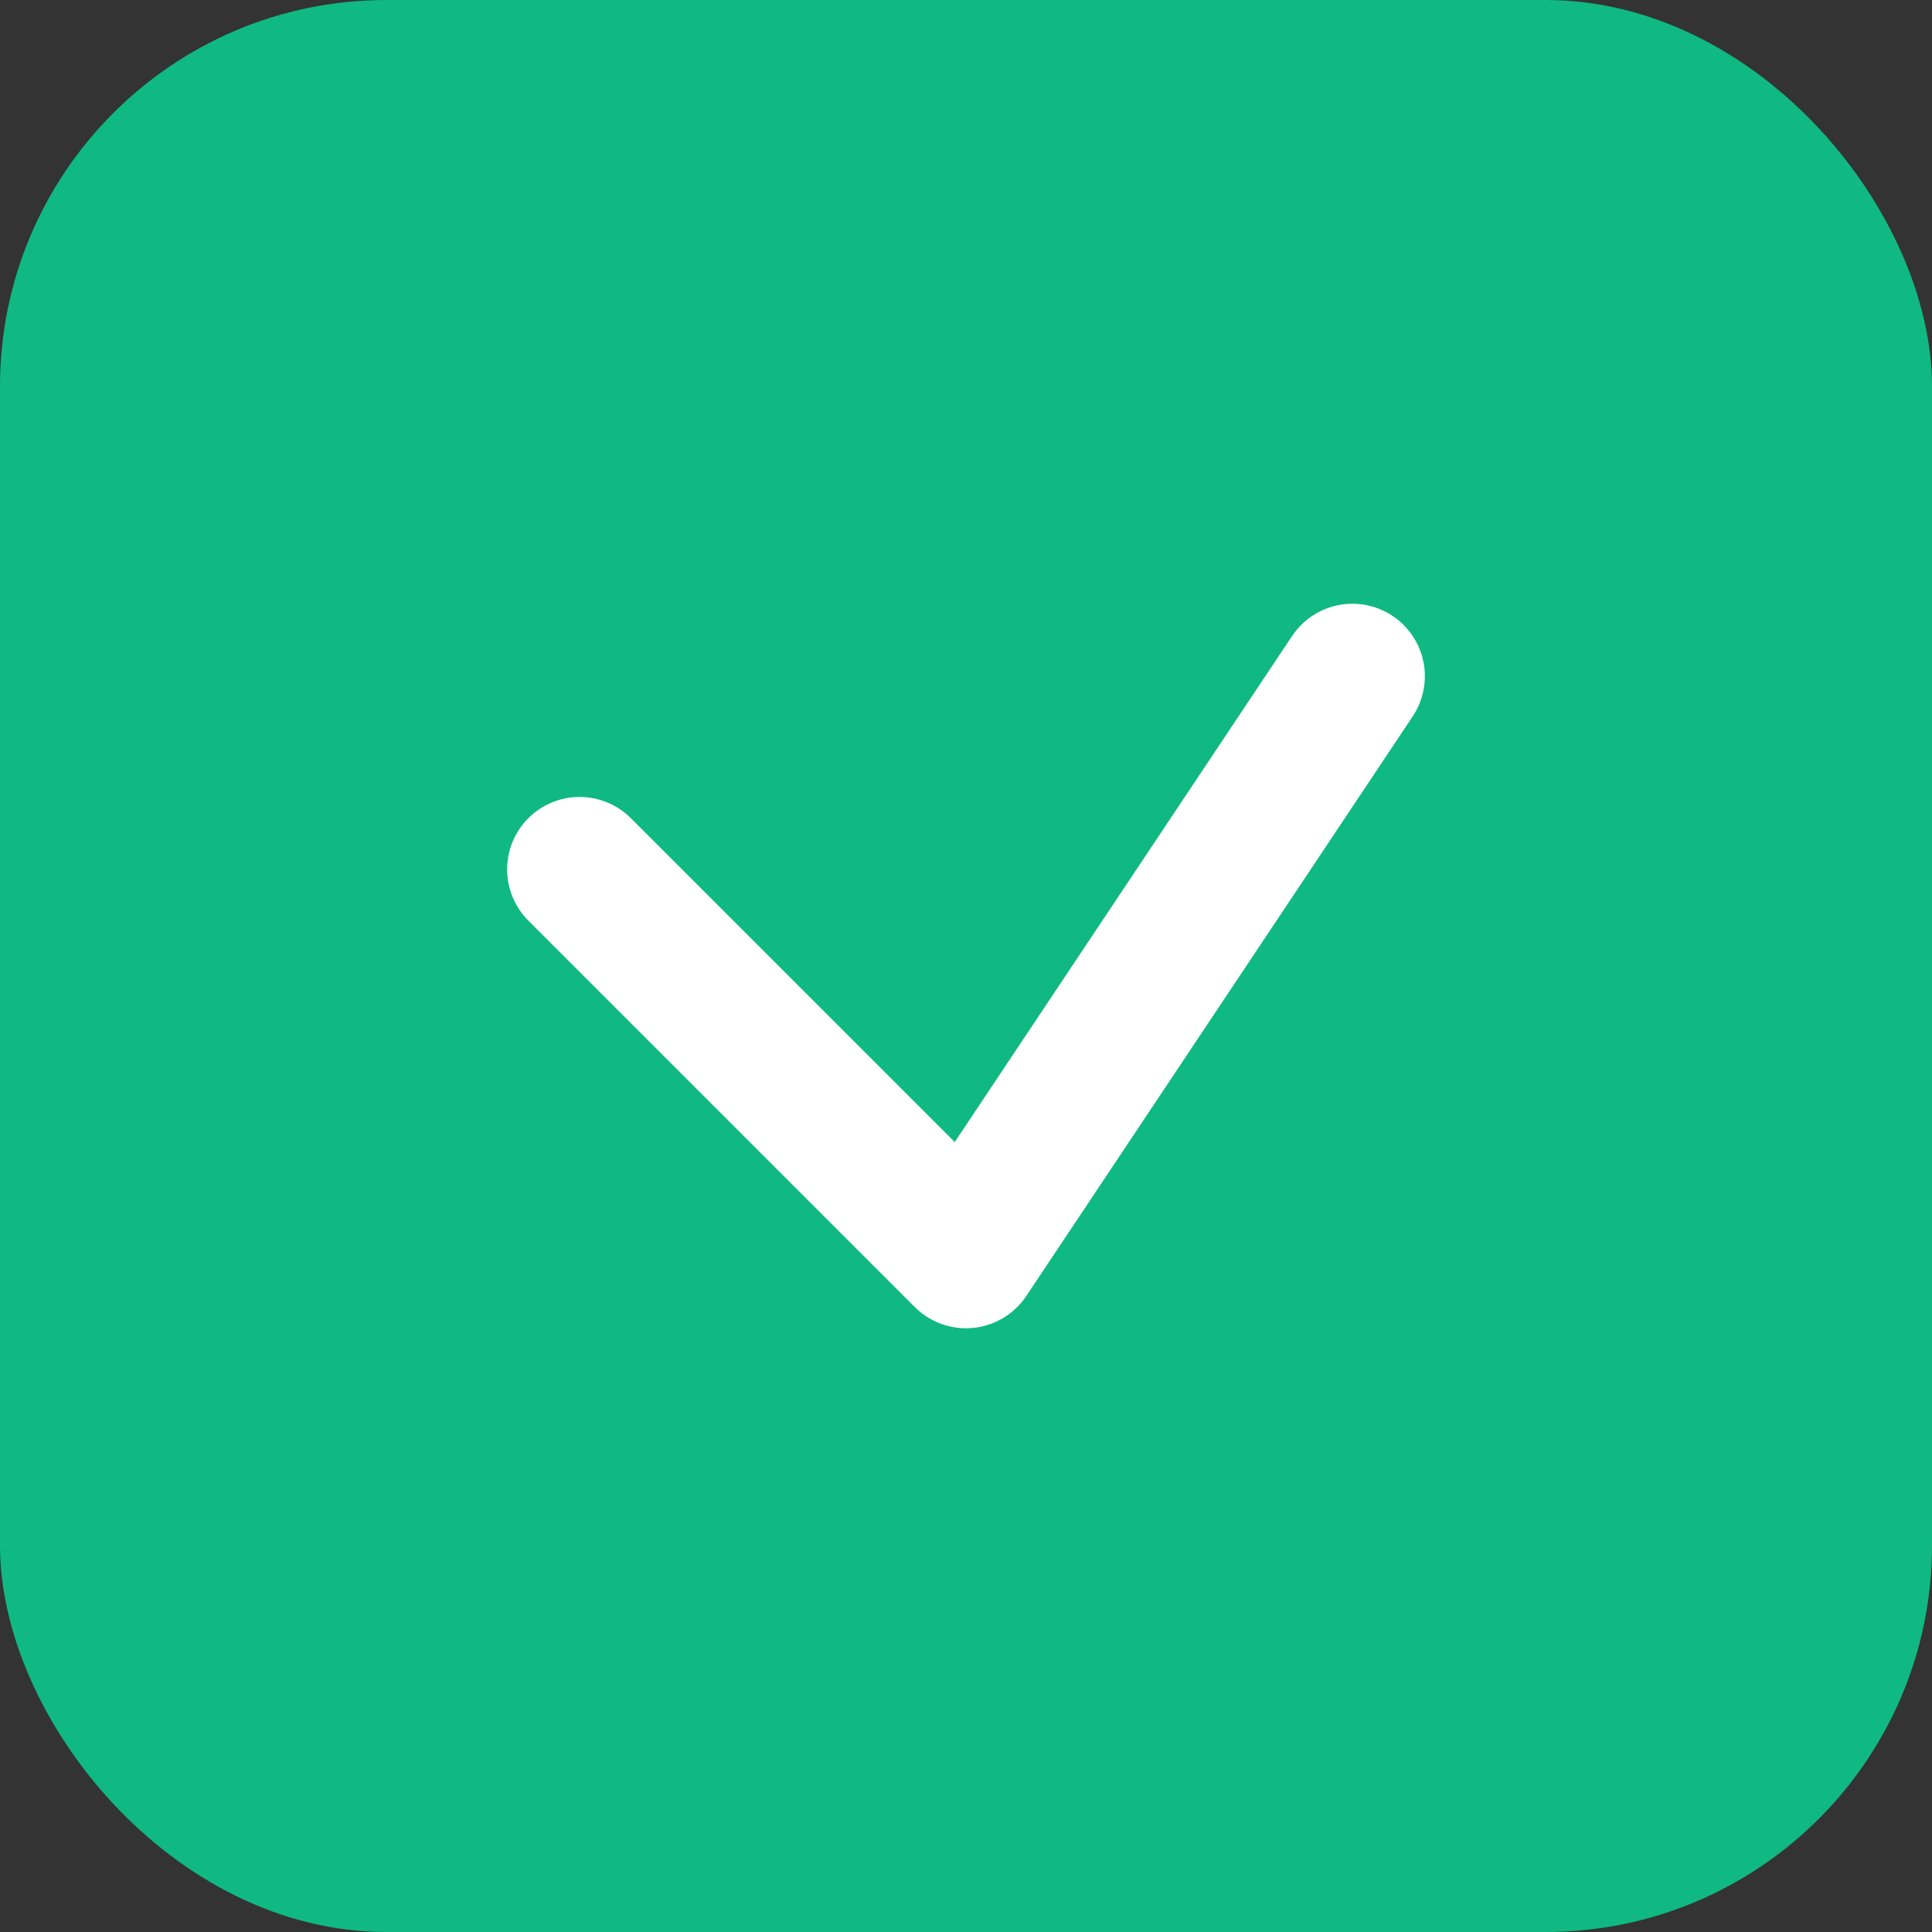
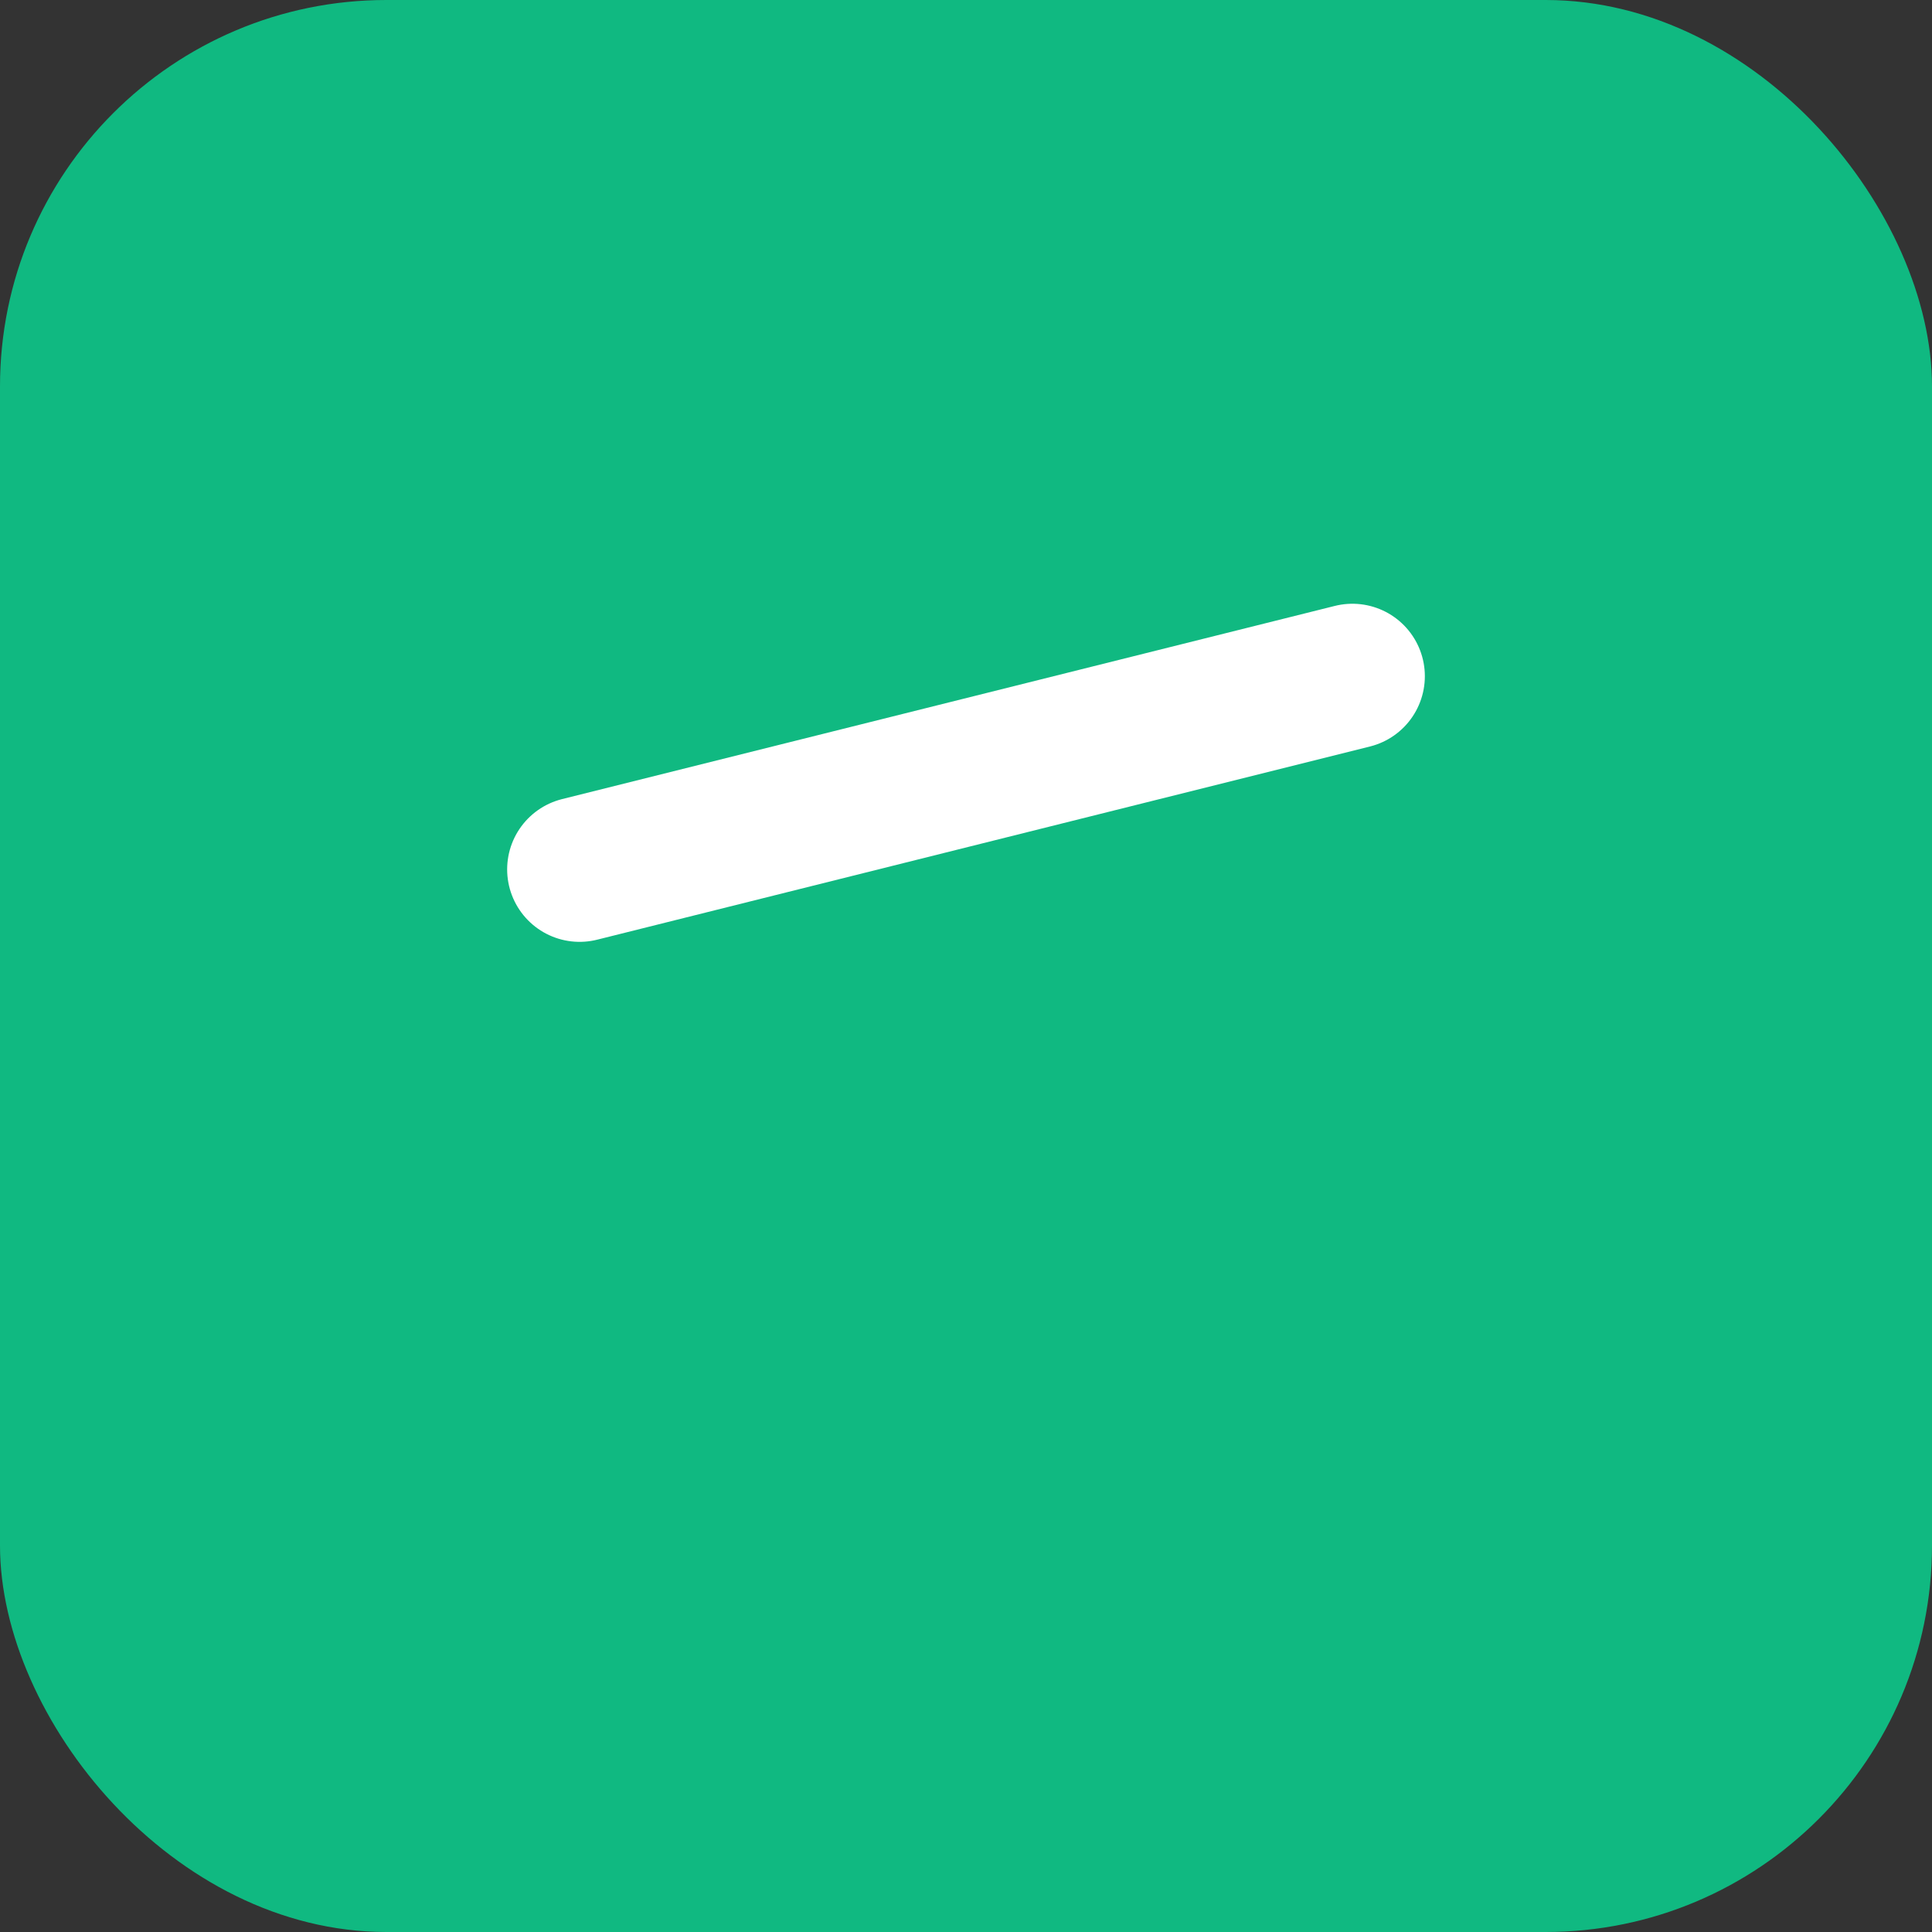
<svg xmlns="http://www.w3.org/2000/svg" width="40" height="40" viewBox="0 0 40 40" fill="none">
  <rect x="0" y="0" width="40" height="40" fill="#333333" stroke="none" />
  <rect width="40" height="40" rx="8" fill="#10B981" />
-   <path d="M12 18L20 26L28 14" stroke="white" stroke-width="3" stroke-linecap="round" stroke-linejoin="round" />
-   <circle cx="20" cy="20" r="15" stroke="#10B981" stroke-width="2" fill="none" opacity="0.3" />
+   <path d="M12 18L28 14" stroke="white" stroke-width="3" stroke-linecap="round" stroke-linejoin="round" />
</svg>